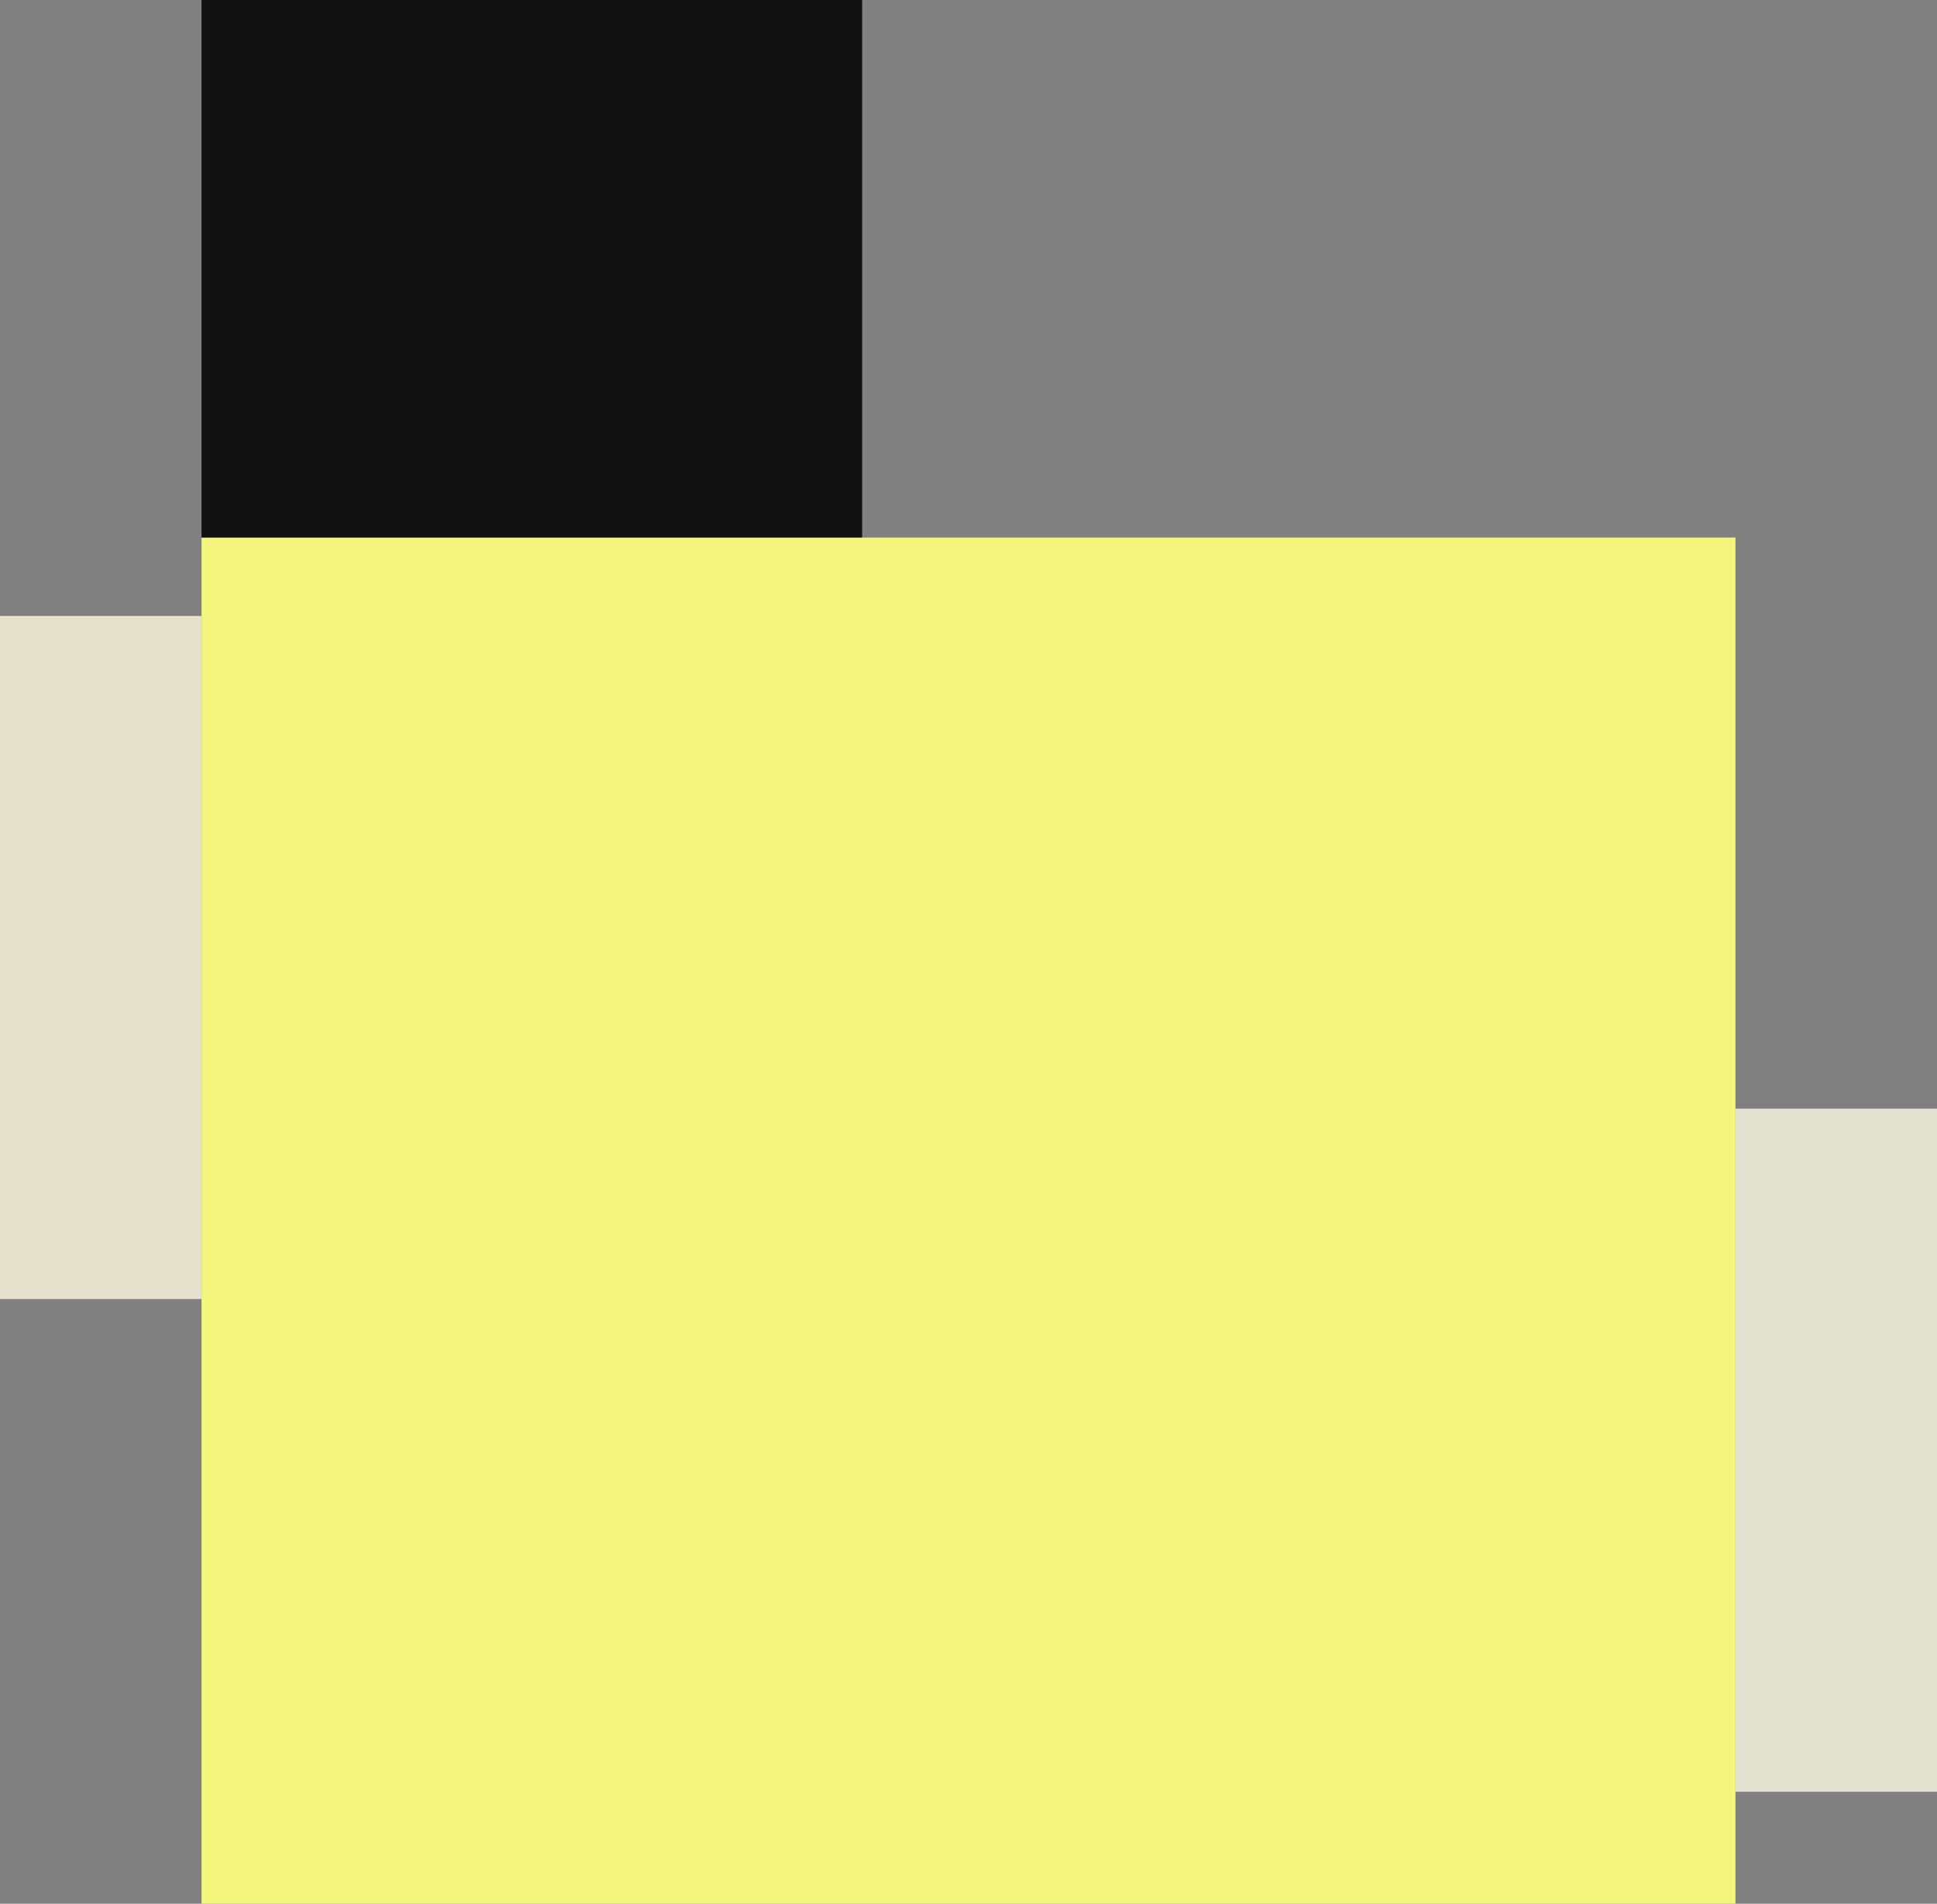
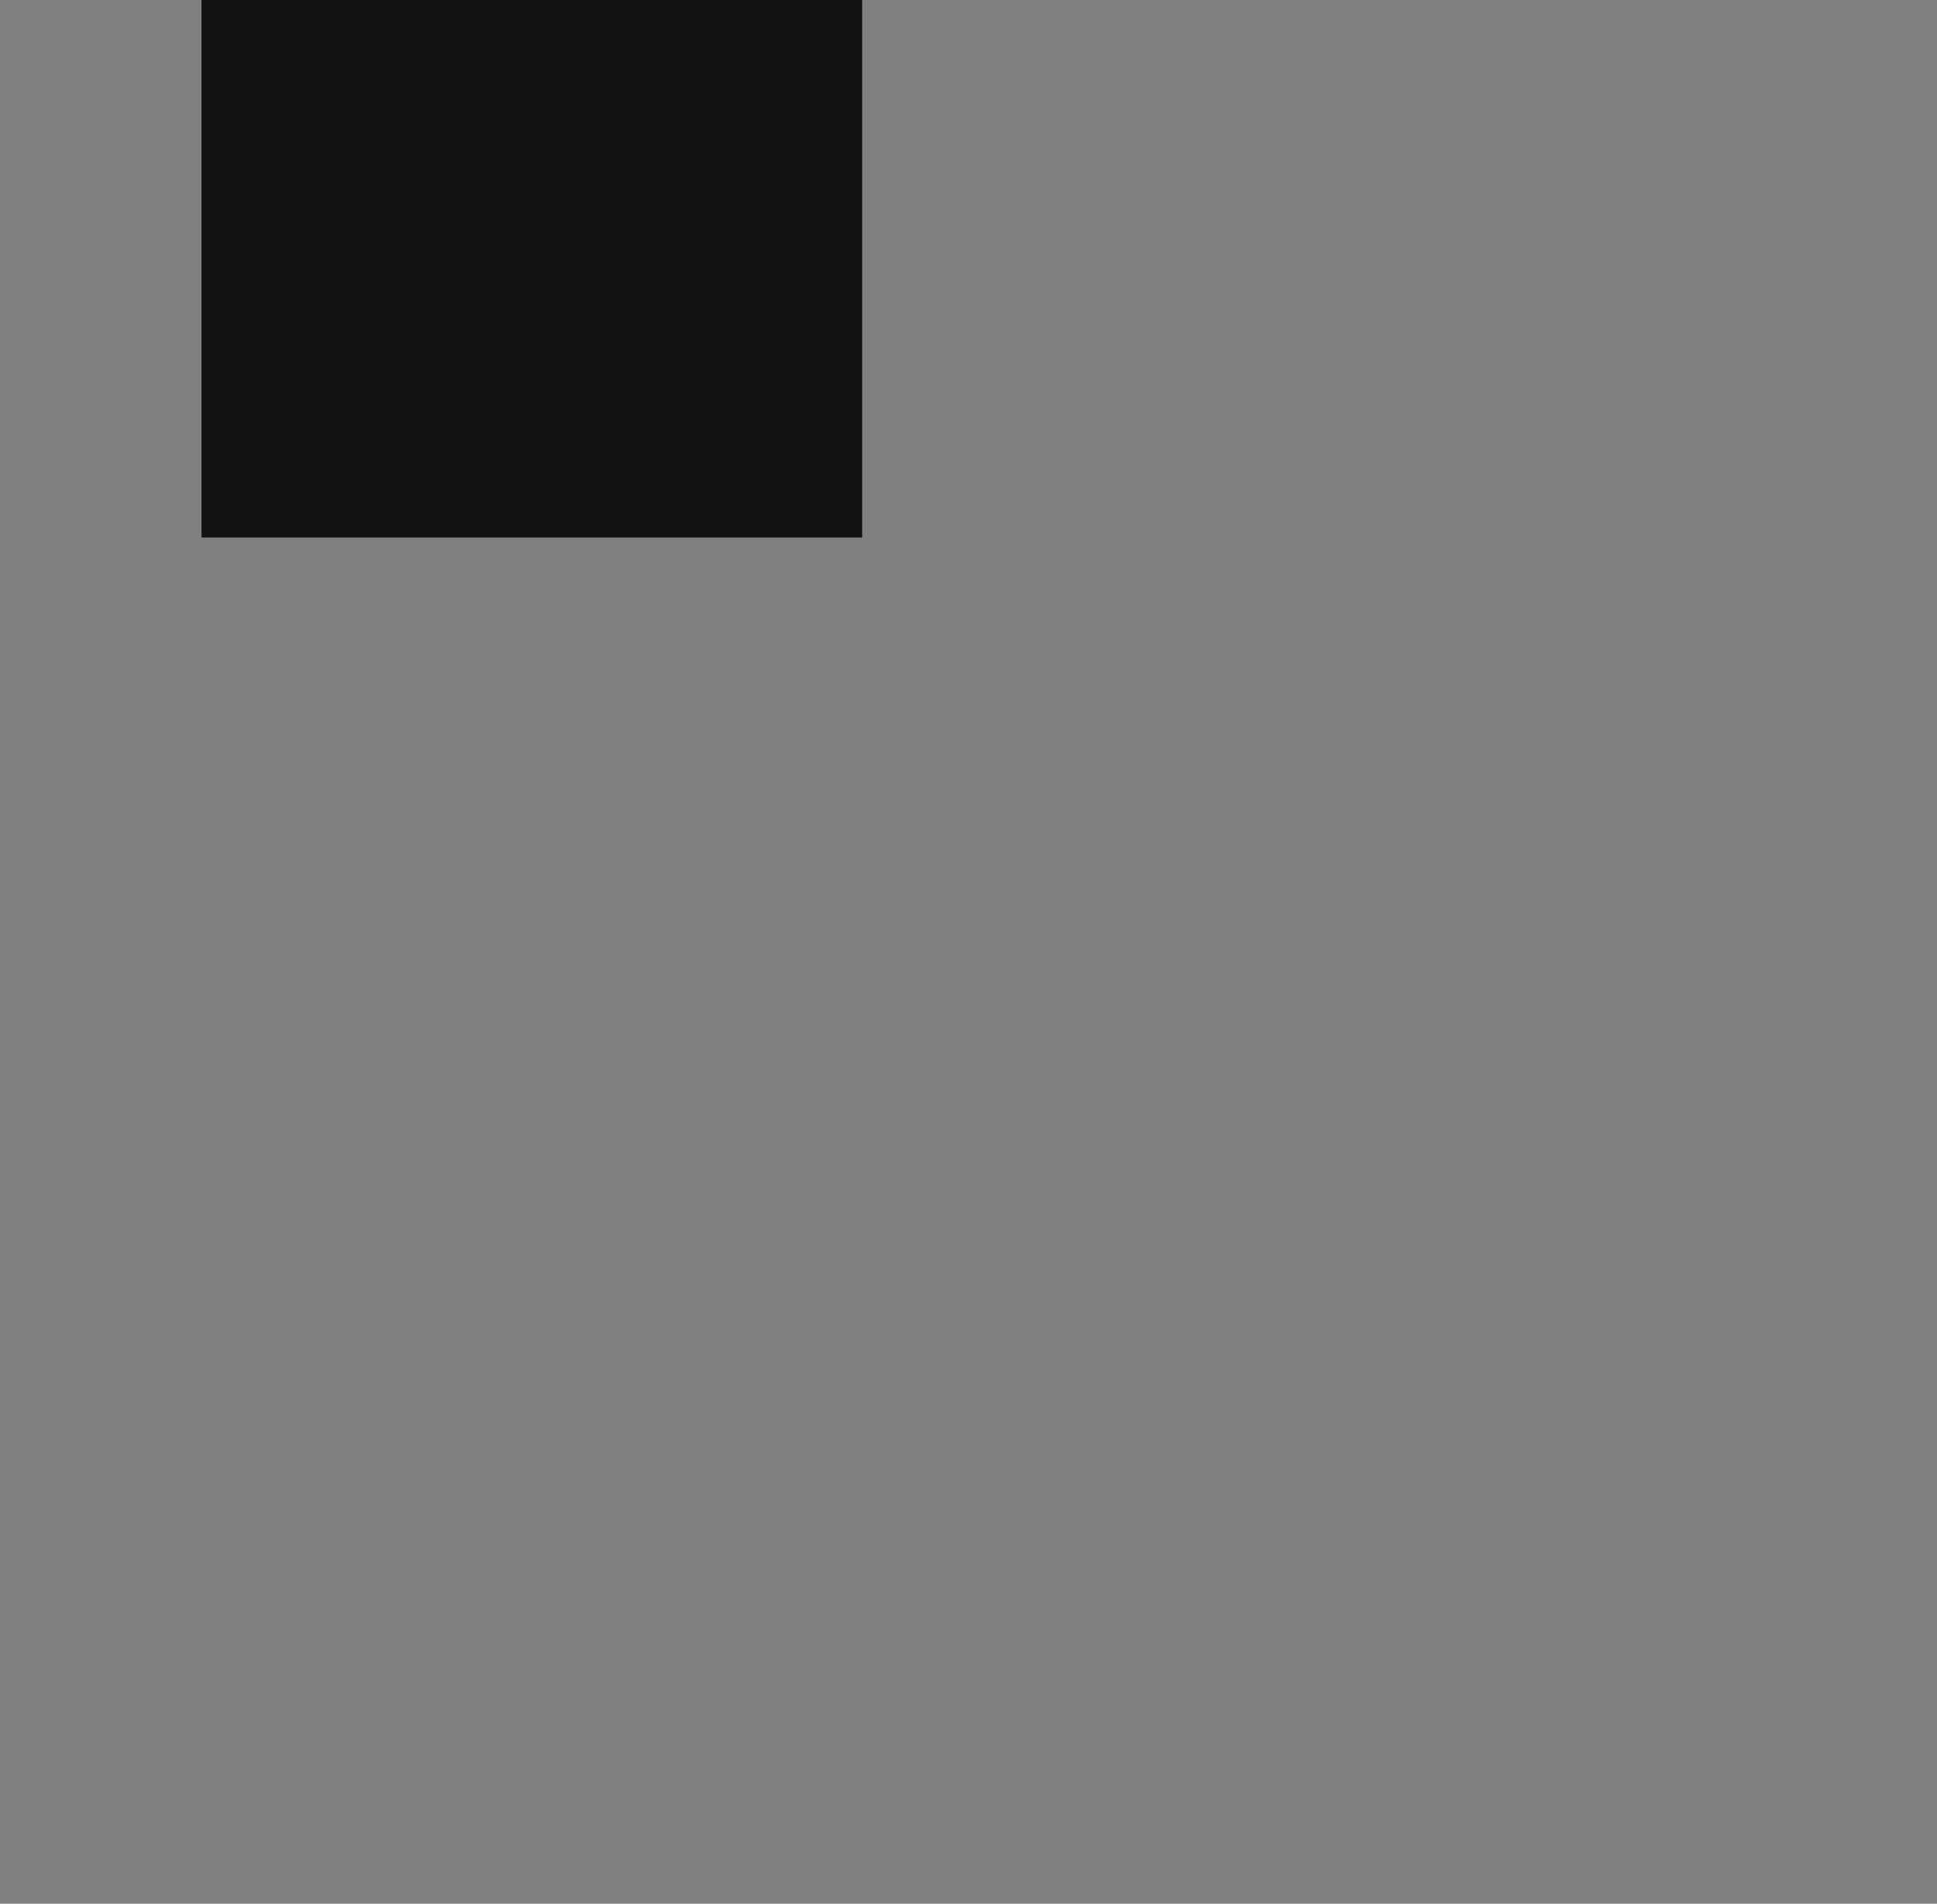
<svg xmlns="http://www.w3.org/2000/svg" width="173" height="170" viewBox="0 0 173 170" fill="none">
  <rect x="0" y="0" width="173" height="170" fill="#808080" stroke="none" />
-   <rect x="18" y="48" width="137" height="122" fill="#F3F57C" />
  <rect x="18" width="59" height="48" fill="#111111" />
-   <rect y="55" width="18" height="61" fill="#E5E1CC" />
-   <rect x="155" y="99" width="18" height="61" fill="#E2E0CF" />
</svg>